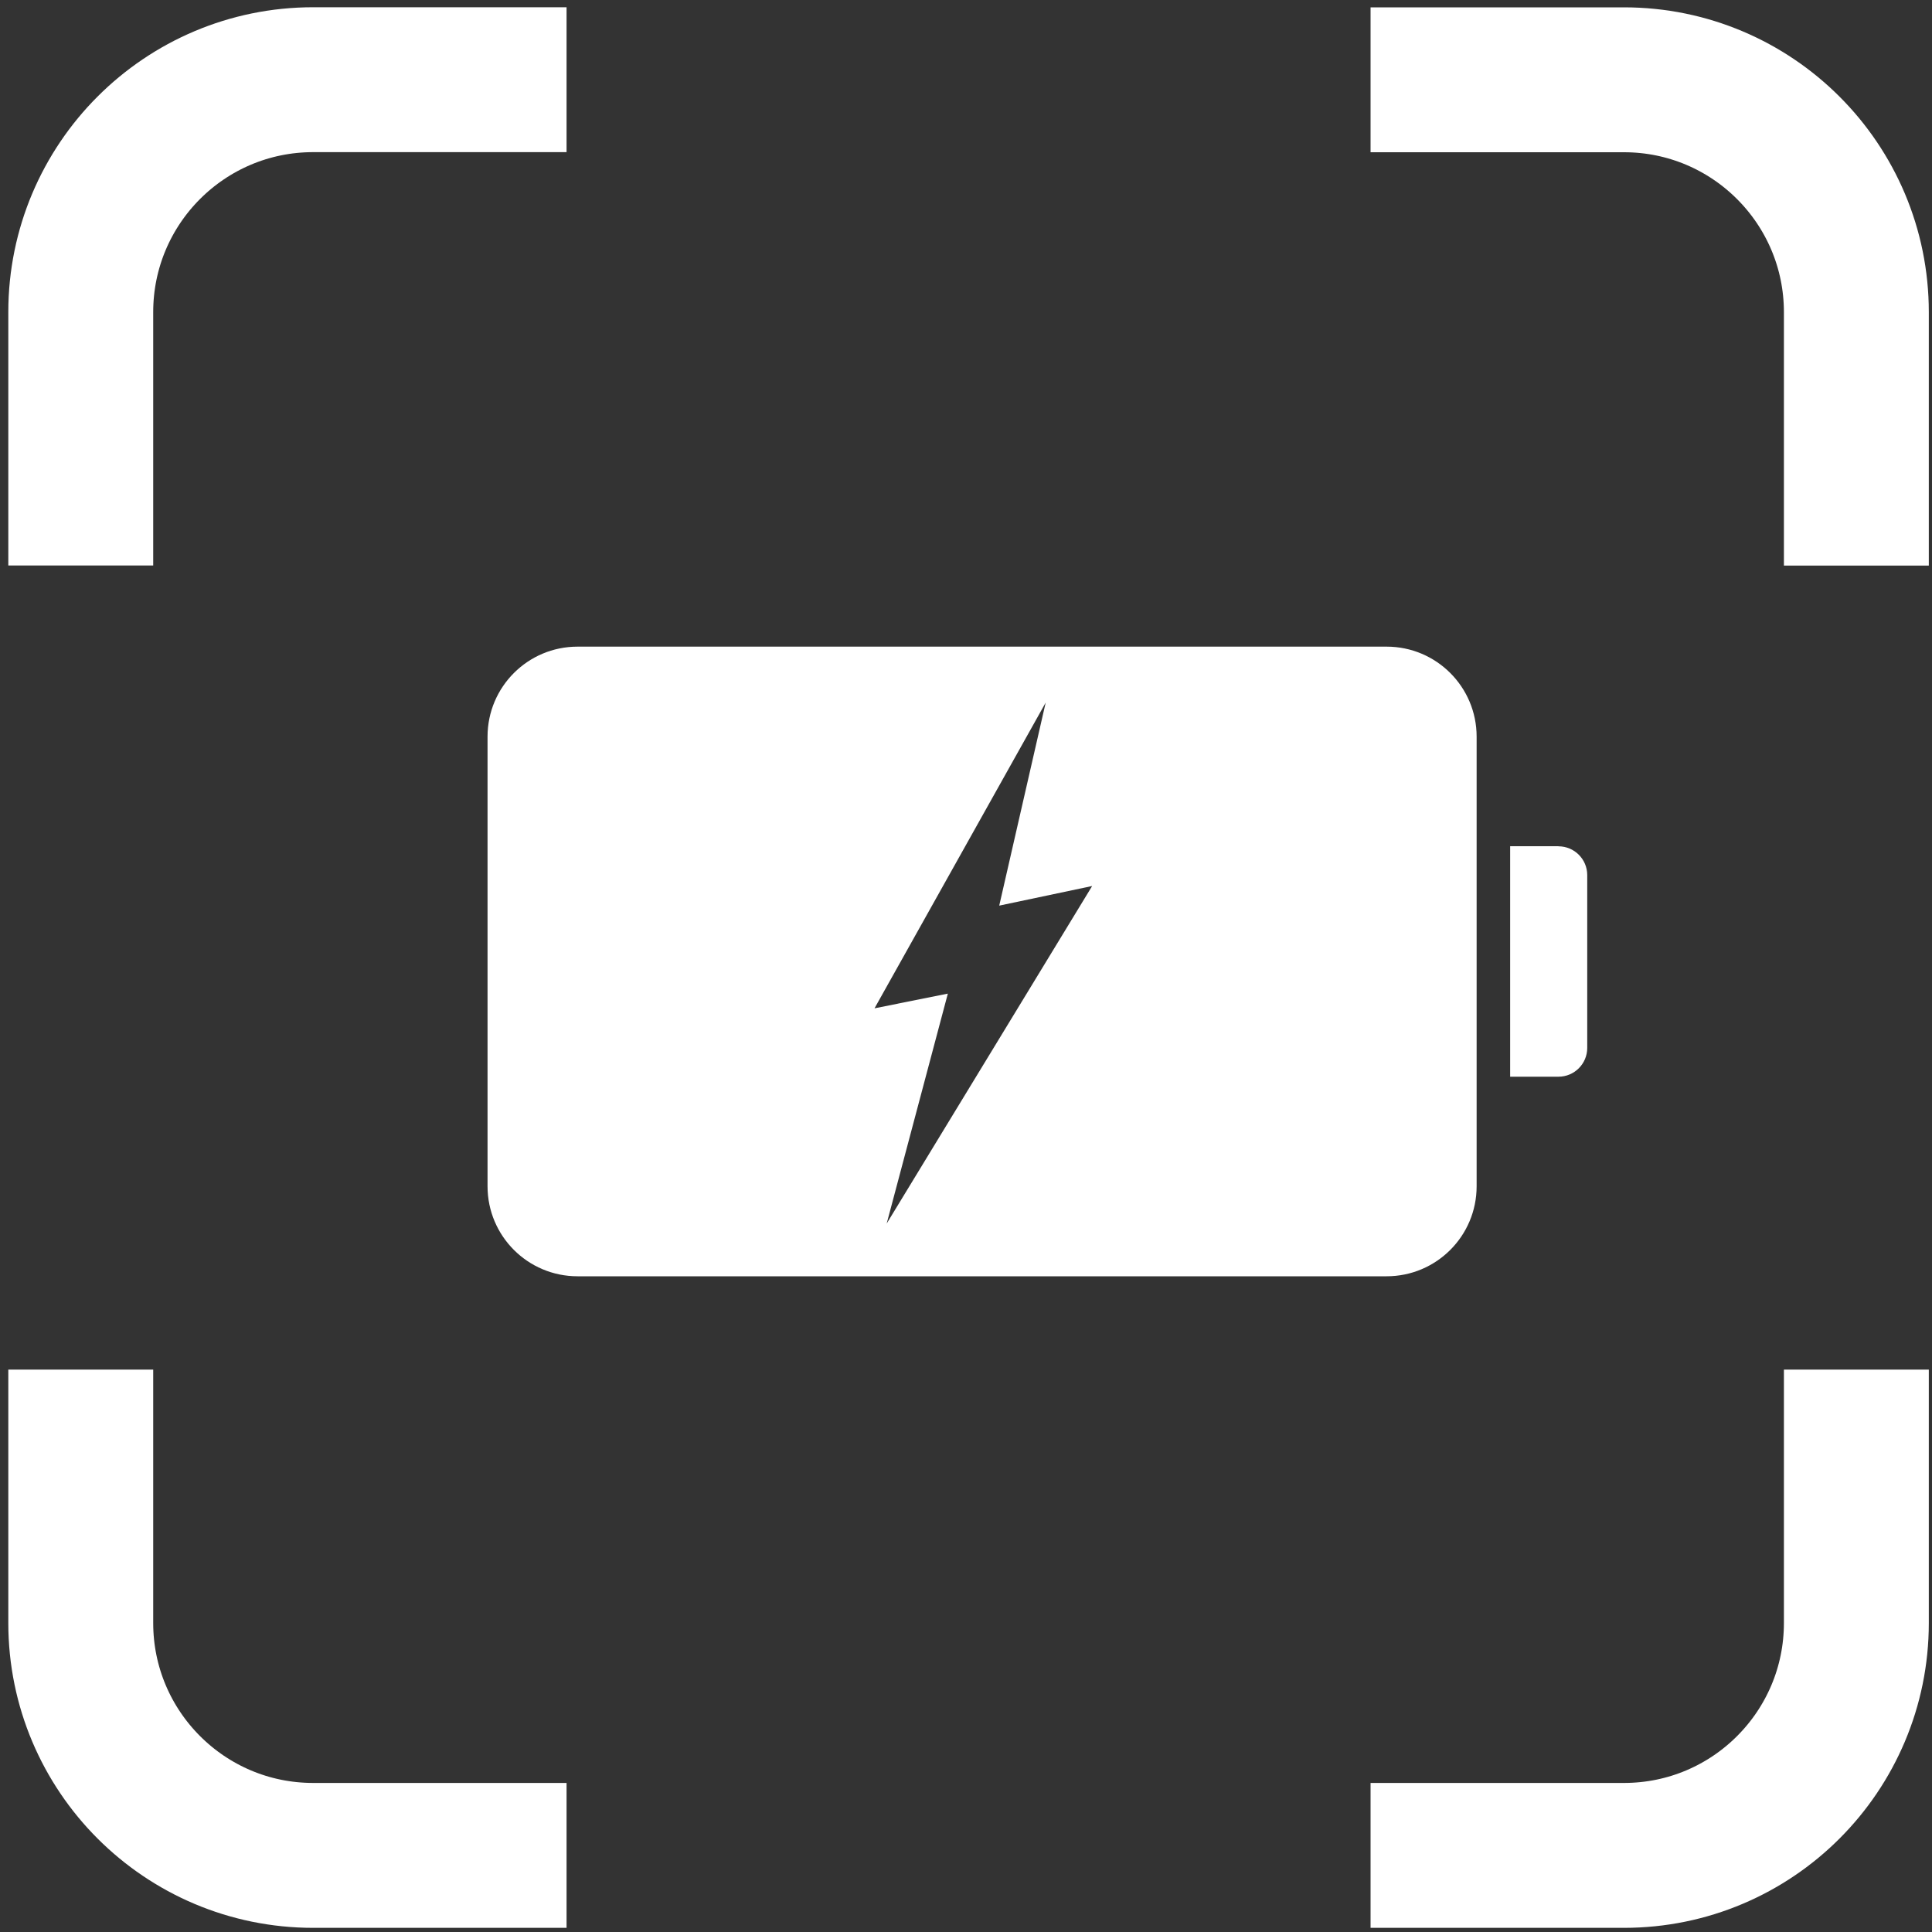
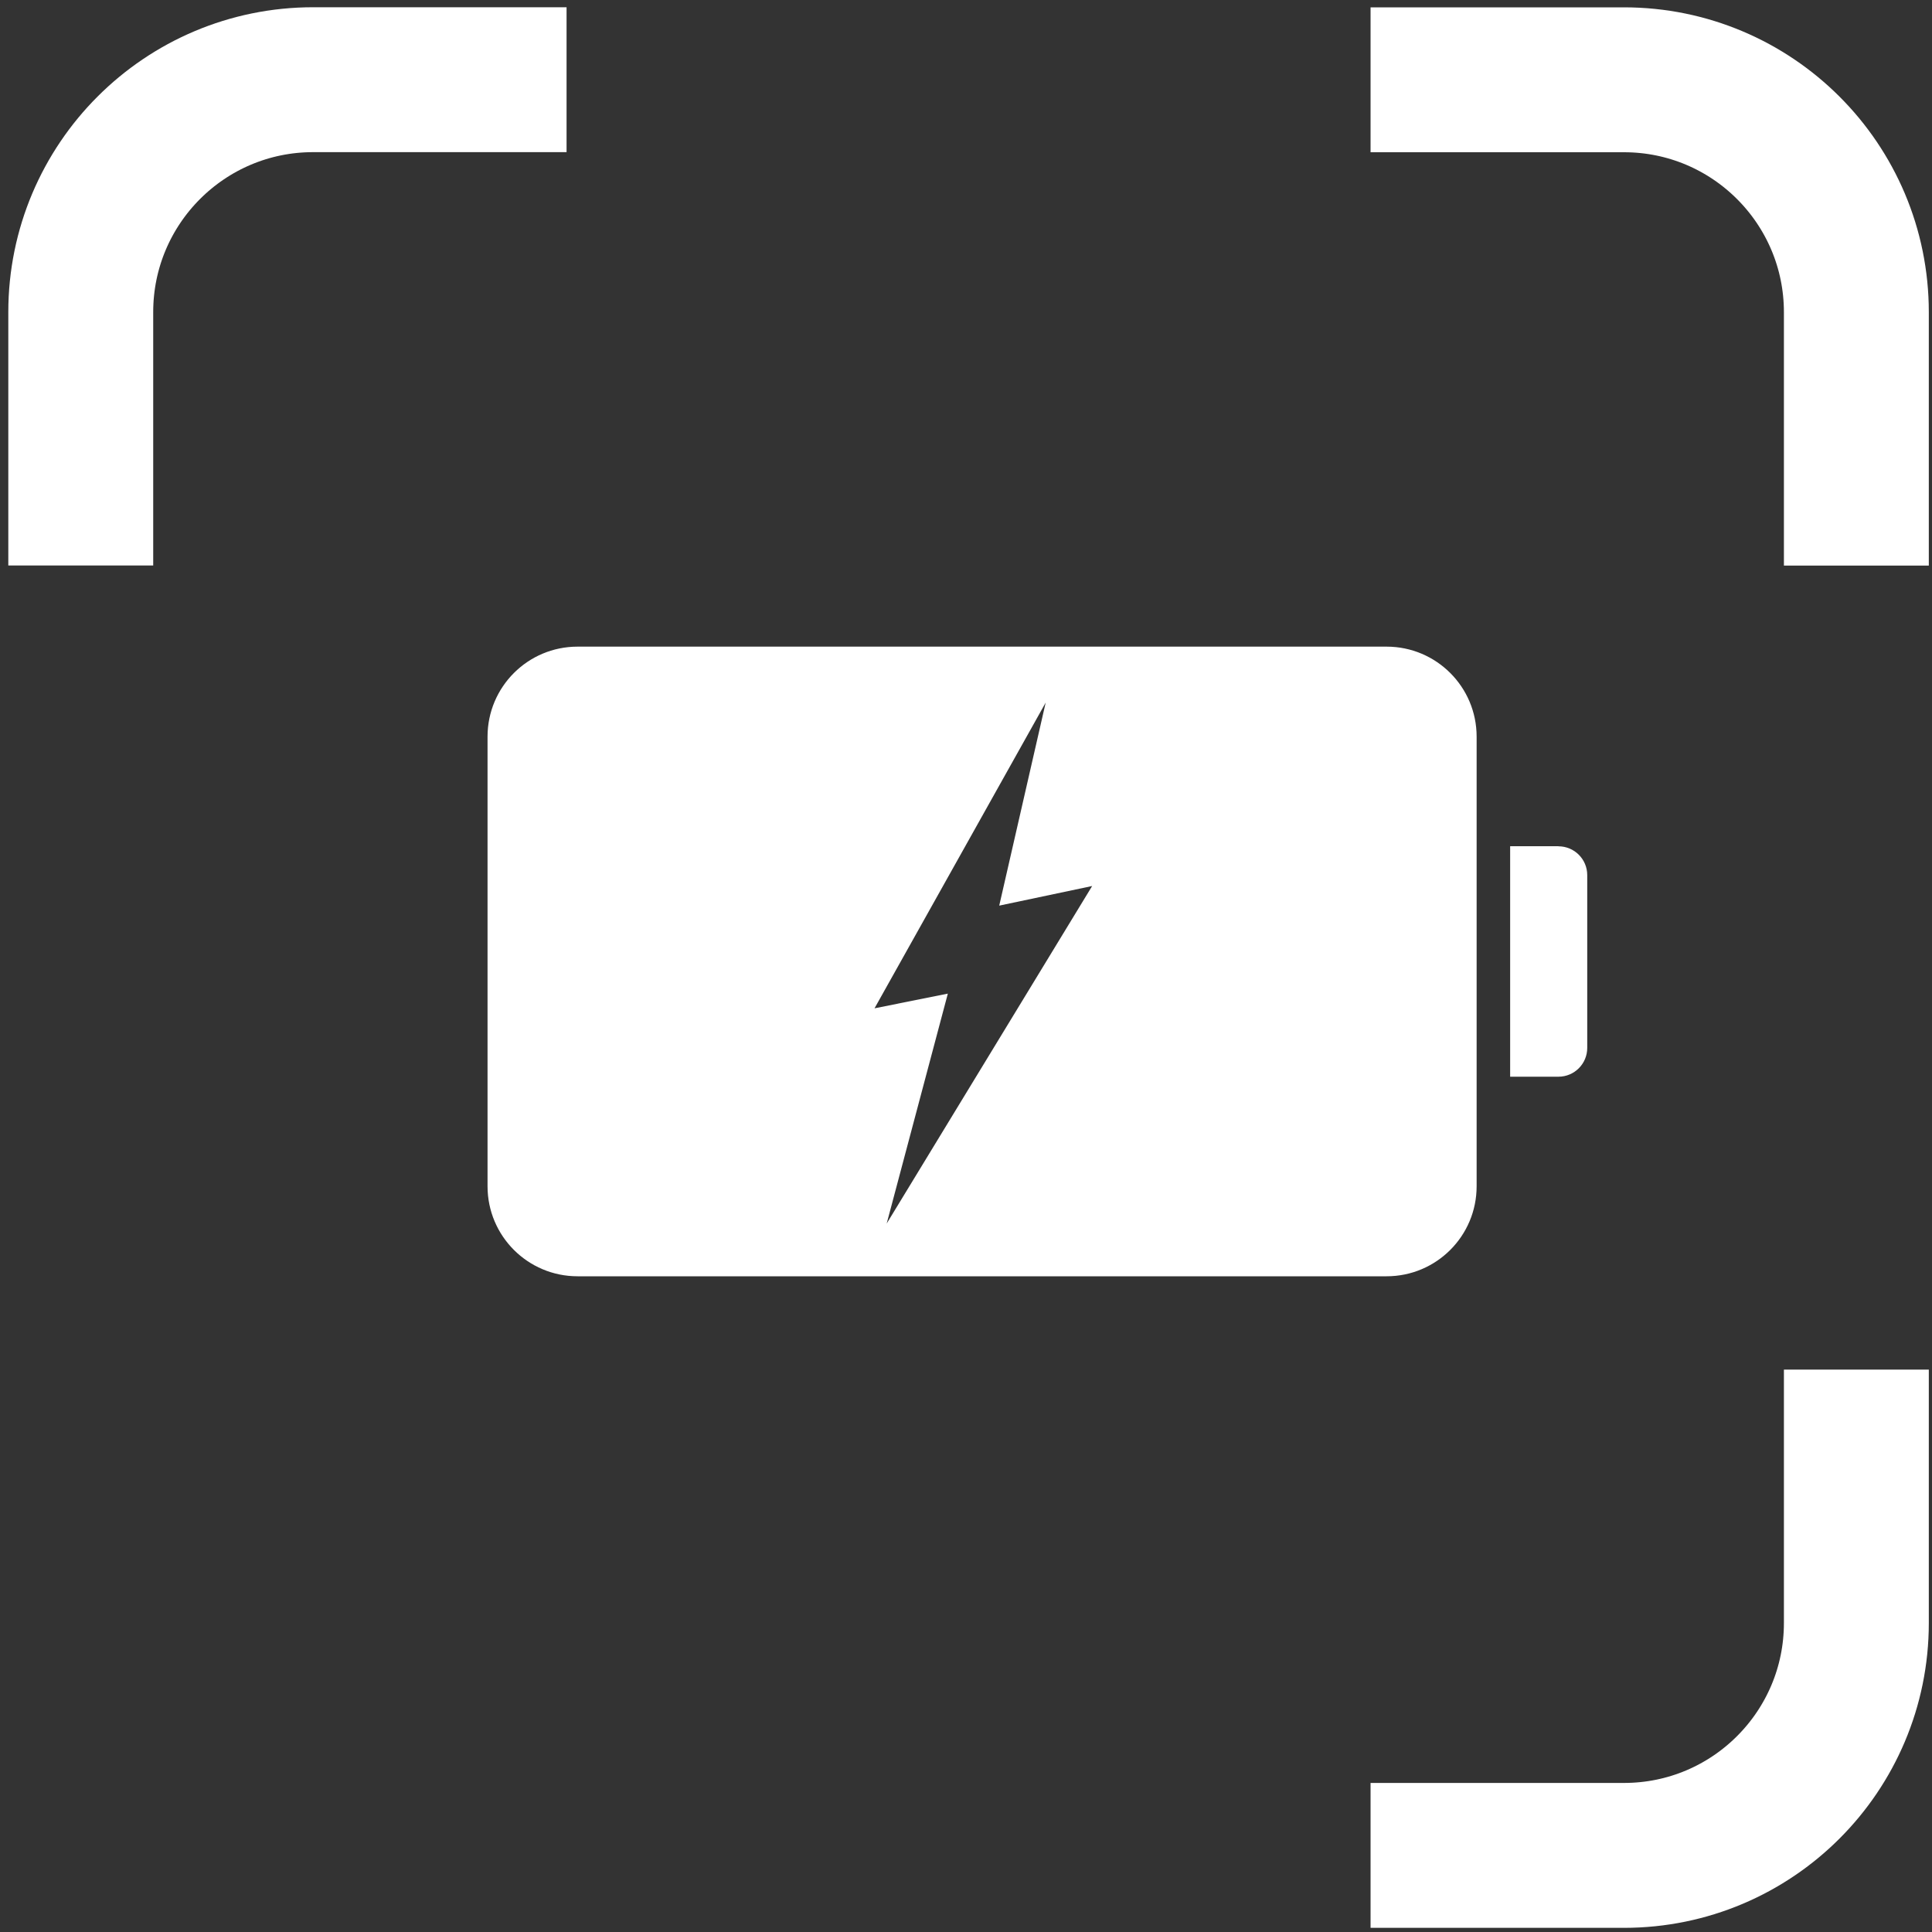
<svg xmlns="http://www.w3.org/2000/svg" id="Layer_1" viewBox="0 0 200 200">
  <rect x="0" y="0" width="200" height="200" fill="#333333" stroke="none" />
  <defs>
    <style>
      .cls-1 {
        stroke-miterlimit: 10;
      }

      .cls-1, .cls-2 {
        fill: #fff;
      }

      .cls-1, .cls-3 {
        stroke: #fff;
      }

      .cls-4, .cls-3 {
        fill: none;
      }

      .cls-5 {
        clip-path: url(#clippath-1);
      }

      .cls-3 {
        stroke-linejoin: round;
        stroke-width: 15px;
      }

      .cls-6 {
        clip-path: url(#clippath);
      }
    </style>
    <clipPath id="clippath">
      <path class="cls-4" d="M298.49,240.44H-103V-31.22h401.49V240.44ZM113.06,91.72l-9.62,2.03,4.81-21.02-17.72,31.65,7.59-1.52-6.33,23.8,21.27-34.94Z" />
    </clipPath>
    <clipPath id="clippath-1">
      <rect class="cls-4" x="-112.86" y="-95.69" width="426.76" height="391.7" />
    </clipPath>
  </defs>
  <g class="cls-6">
    <g class="cls-5">
-       <path class="cls-3" d="M58.65,192.07h-26.23c-13.29,0-24.06-10.77-24.06-24.06v-26.23" />
      <path class="cls-3" d="M192.17,141.78v26.23c0,13.29-10.77,24.06-24.06,24.06h-26.23" />
      <path class="cls-3" d="M141.88,8.26h26.23c13.29,0,24.06,10.77,24.06,24.06v26.23" />
      <path class="cls-3" d="M8.36,58.54v-26.23c0-13.29,10.77-24.06,24.06-24.06h26.23" />
      <path class="cls-1" d="M161.33,88.1h-4.5v22.86h4.5c1.37,0,2.48-1.11,2.48-2.48v-17.89c0-1.37-1.11-2.48-2.48-2.48" />
      <path class="cls-2" d="M143.54,66.94H59.79c-5.15,0-9.32,4.17-9.32,9.32v46.54c0,5.15,4.17,9.32,9.32,9.32h83.75c5.15,0,9.32-4.17,9.32-9.32v-46.54c0-5.15-4.17-9.32-9.32-9.32" />
    </g>
  </g>
</svg>